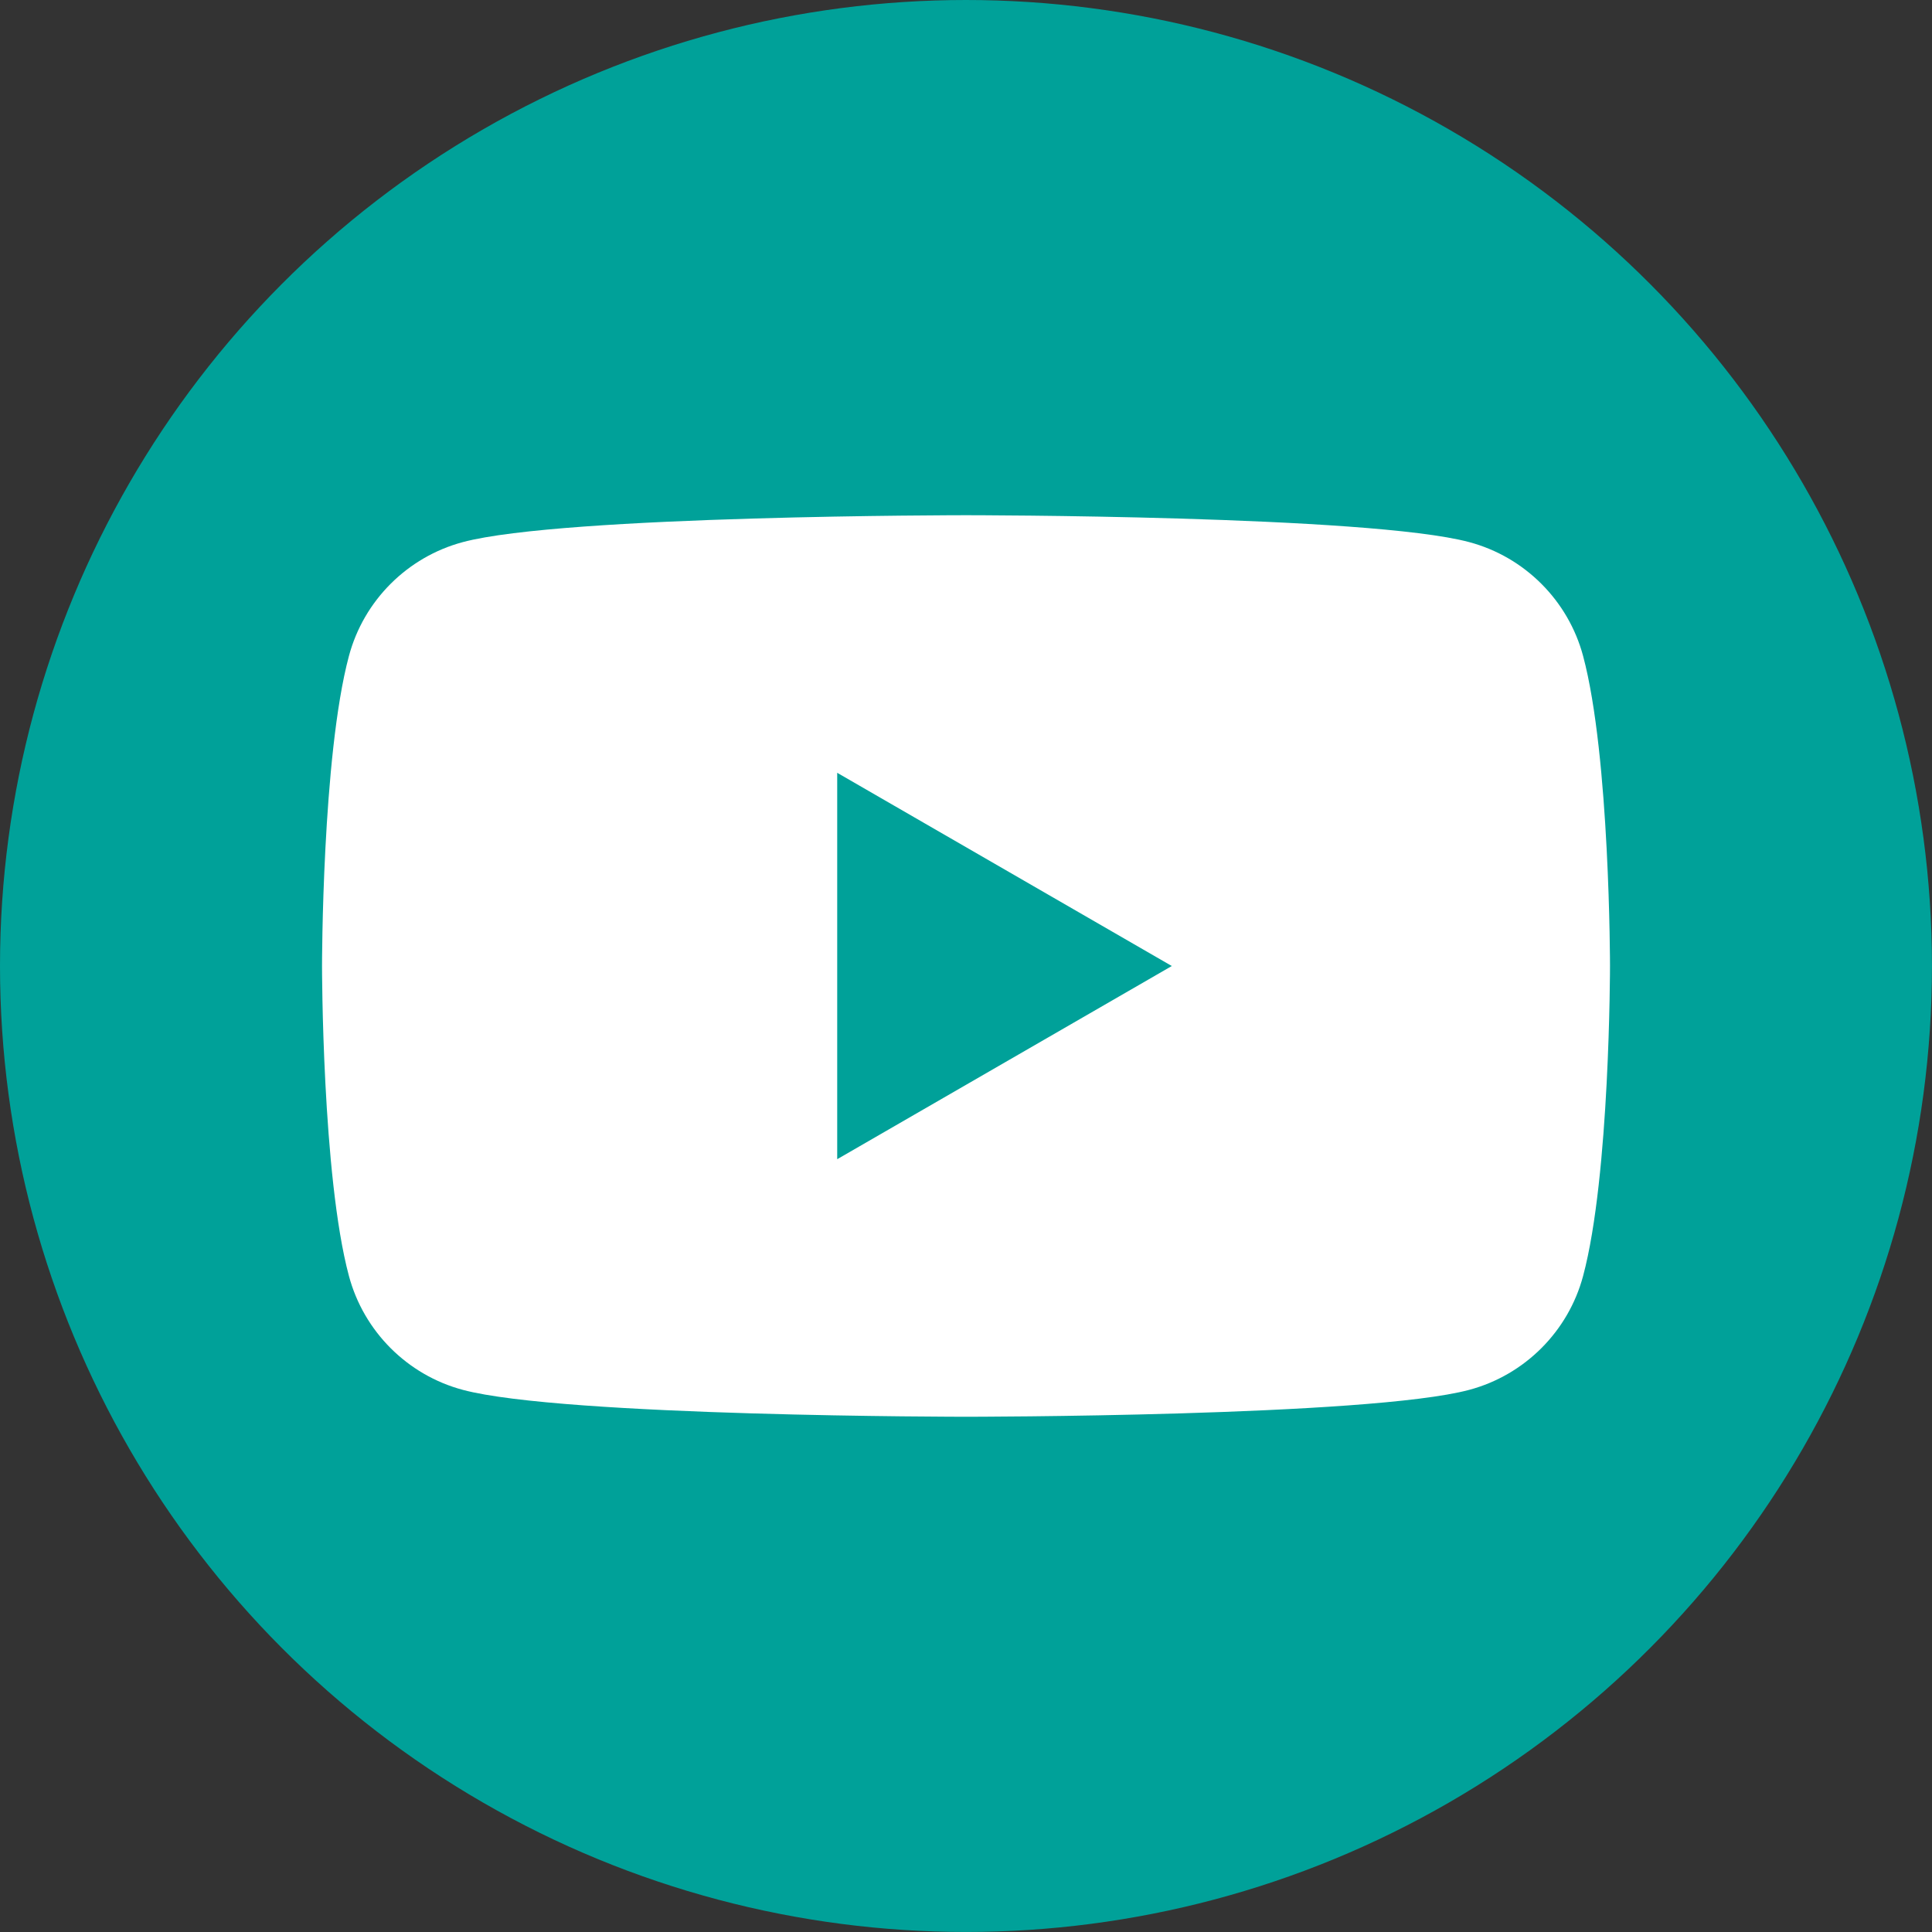
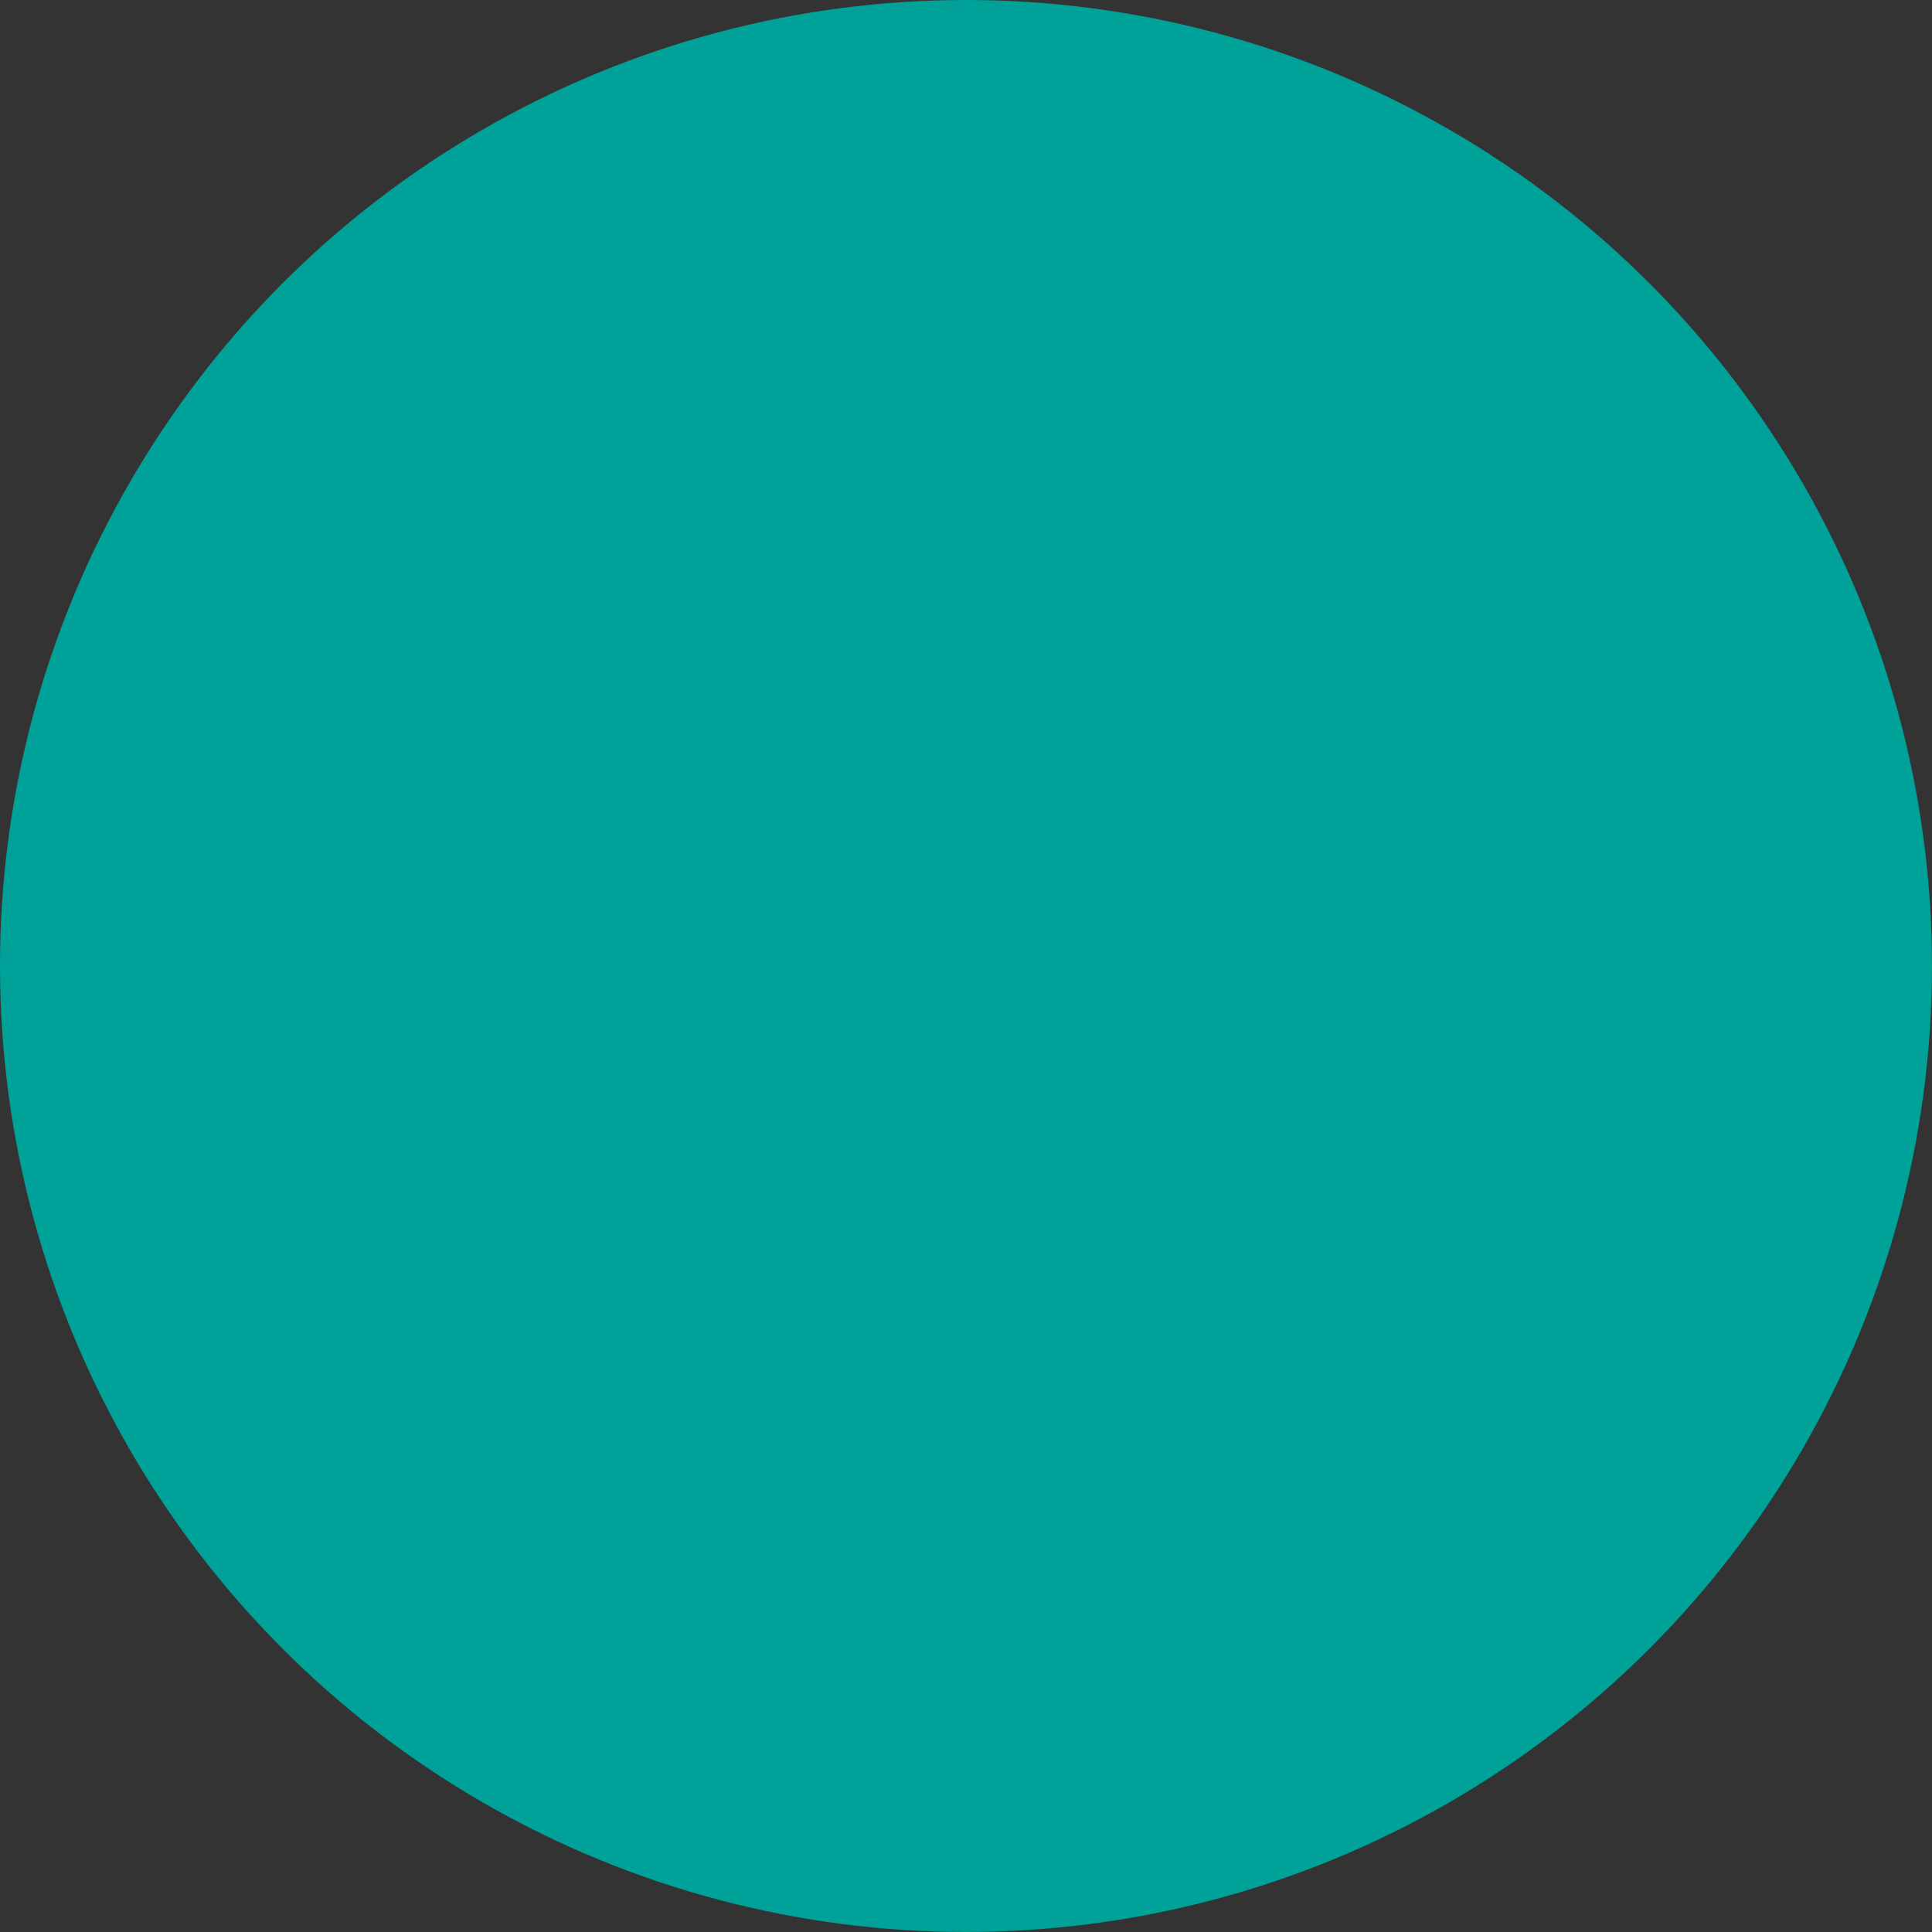
<svg xmlns="http://www.w3.org/2000/svg" id="_レイヤー_2" viewBox="0 0 59.305 59.305">
  <rect x="0" y="0" width="59.305" height="59.305" fill="#333333" stroke="none" />
  <defs>
    <style>.cls-1{fill:#fff;}.cls-2{fill:#00a199;}</style>
  </defs>
  <g id="_レイヤー_1-2">
    <circle class="cls-2" cx="29.652" cy="29.652" r="29.652" />
-     <path class="cls-1" d="m48.595,20.136c-.455-1.701-1.794-3.041-3.495-3.495-3.083-.826-15.447-.826-15.447-.826,0,0-12.363,0-15.447.826-1.701.455-3.041,1.794-3.495,3.495-.826,3.083-.826,9.516-.826,9.516,0,0,0,6.433.826,9.516.455,1.701,1.794,3.041,3.495,3.495,3.083.826,15.447.826,15.447.826,0,0,12.363,0,15.447-.826,1.701-.455,3.041-1.794,3.495-3.495.826-3.083.826-9.516.826-9.516,0,0,0-6.433-.826-9.516Zm-22.896,15.447v-11.861l10.271,5.931-10.271,5.93Z" />
  </g>
</svg>